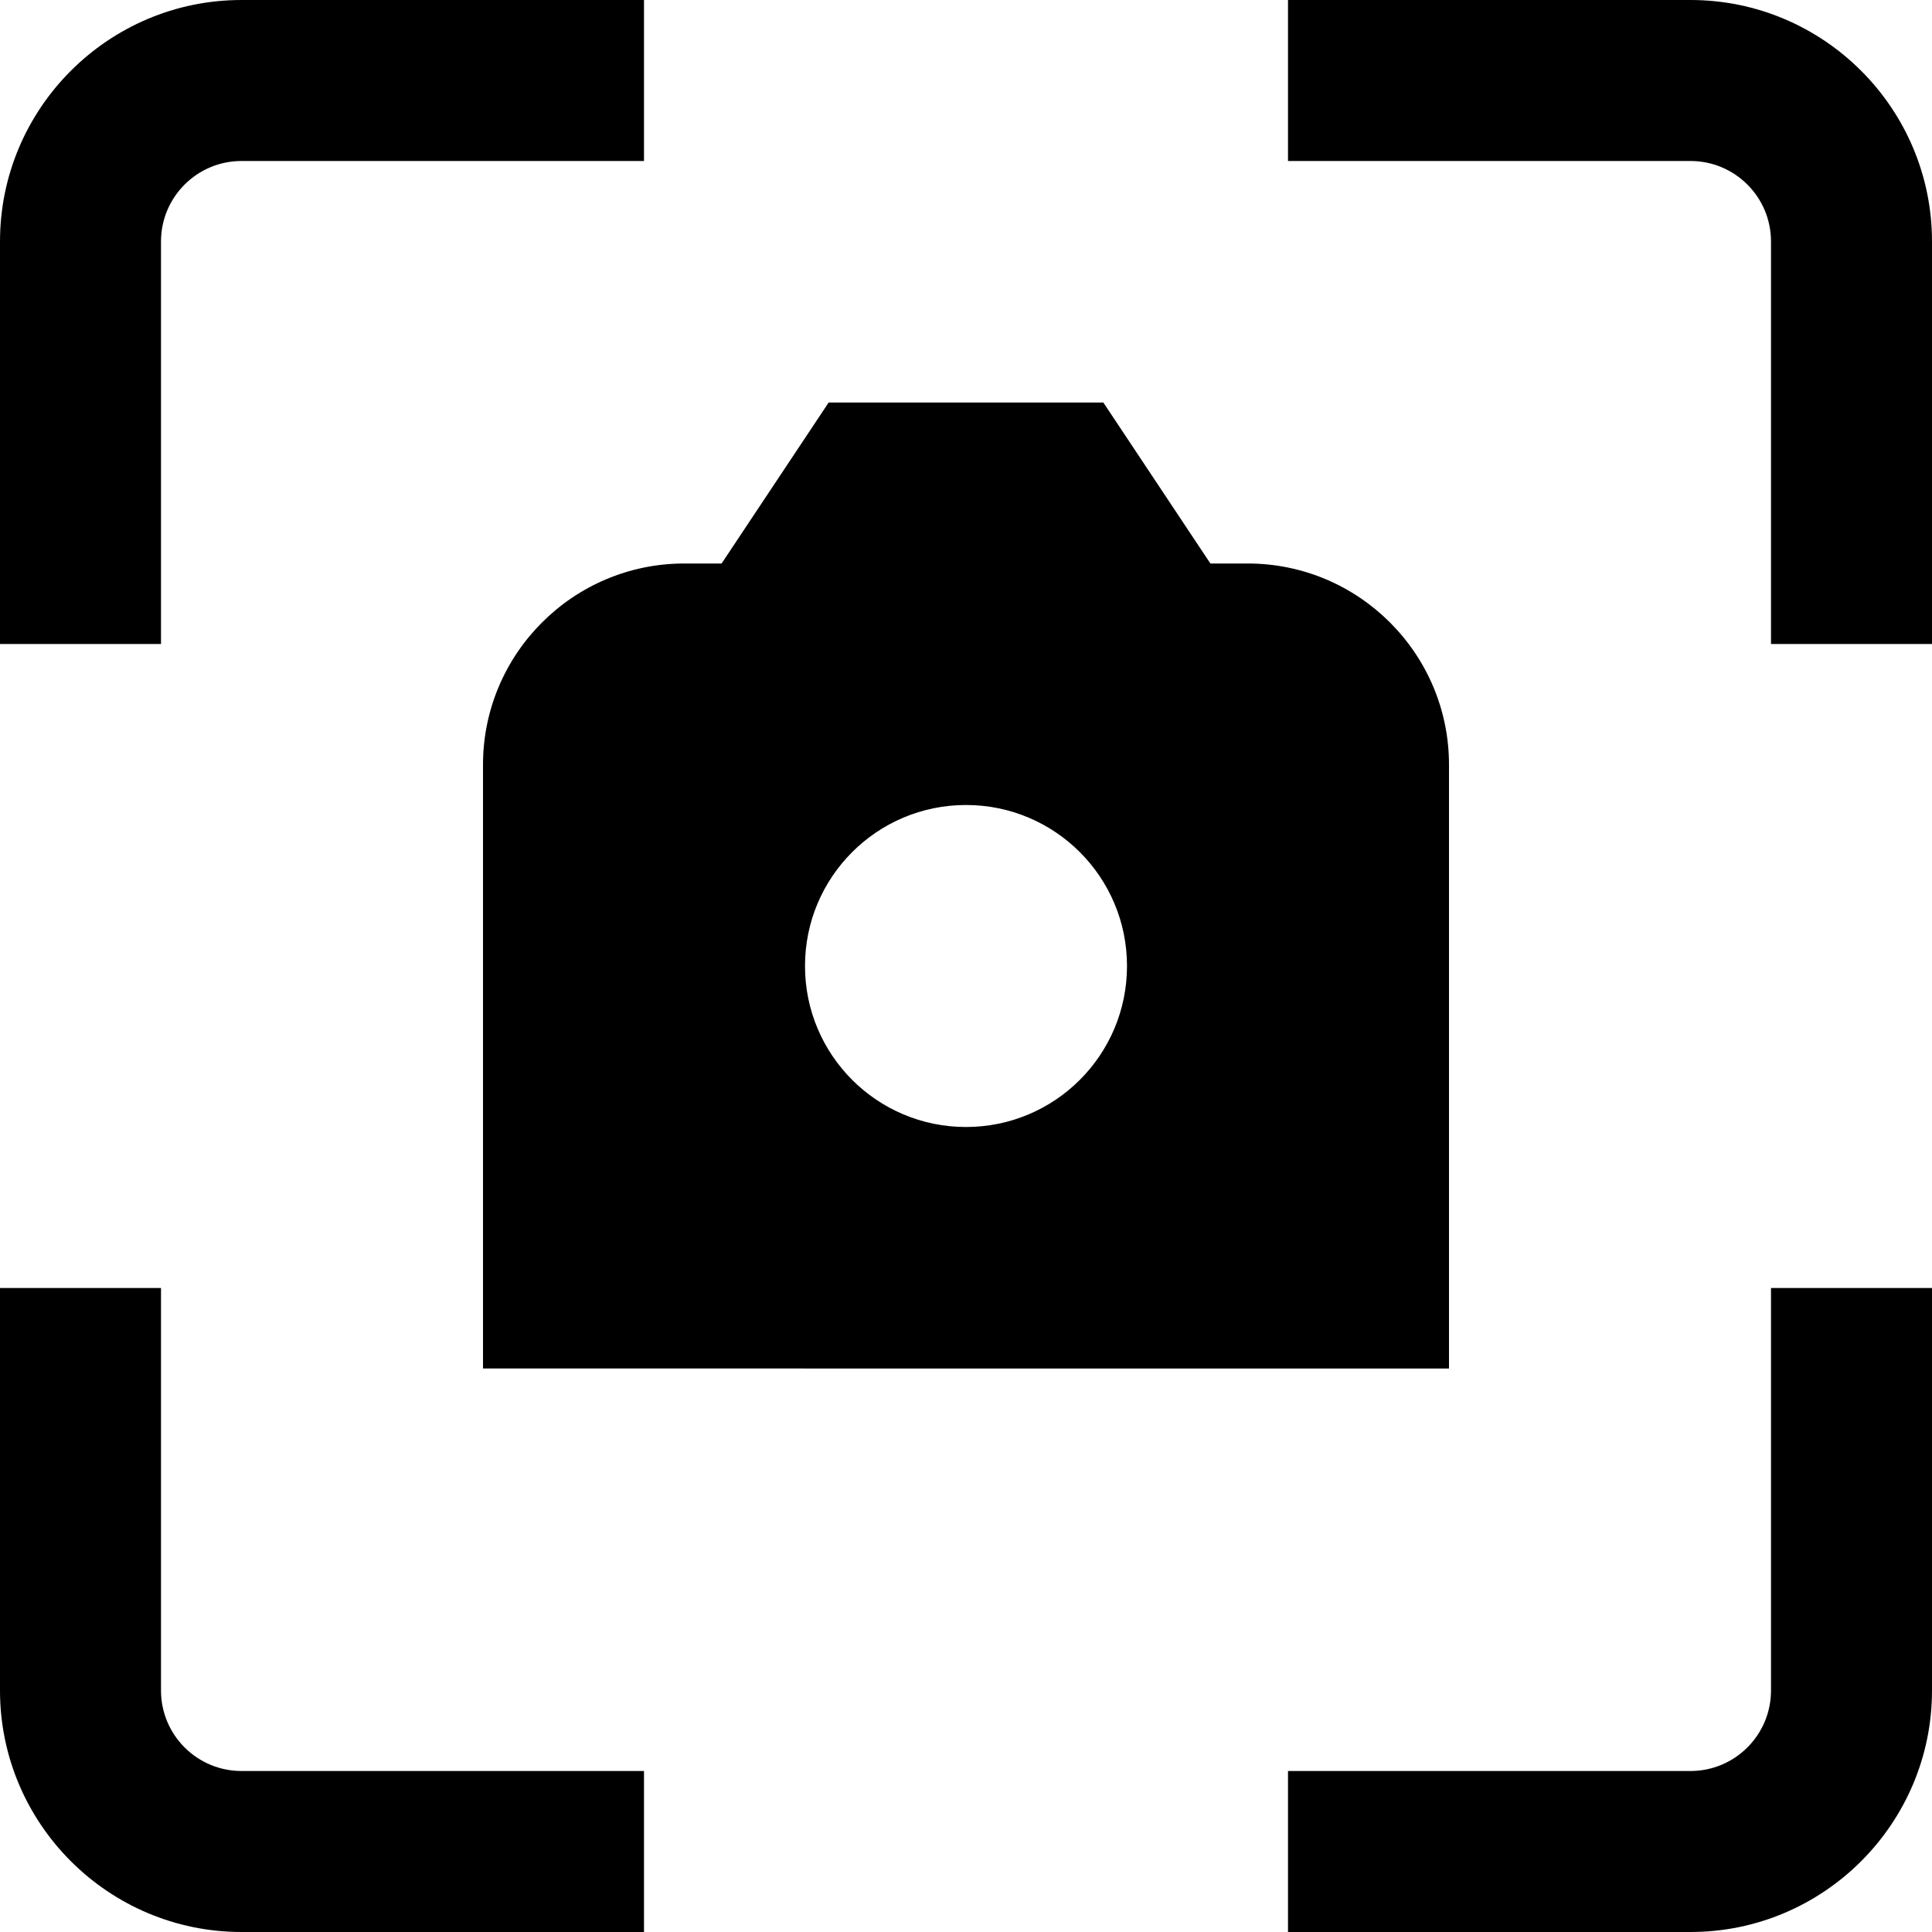
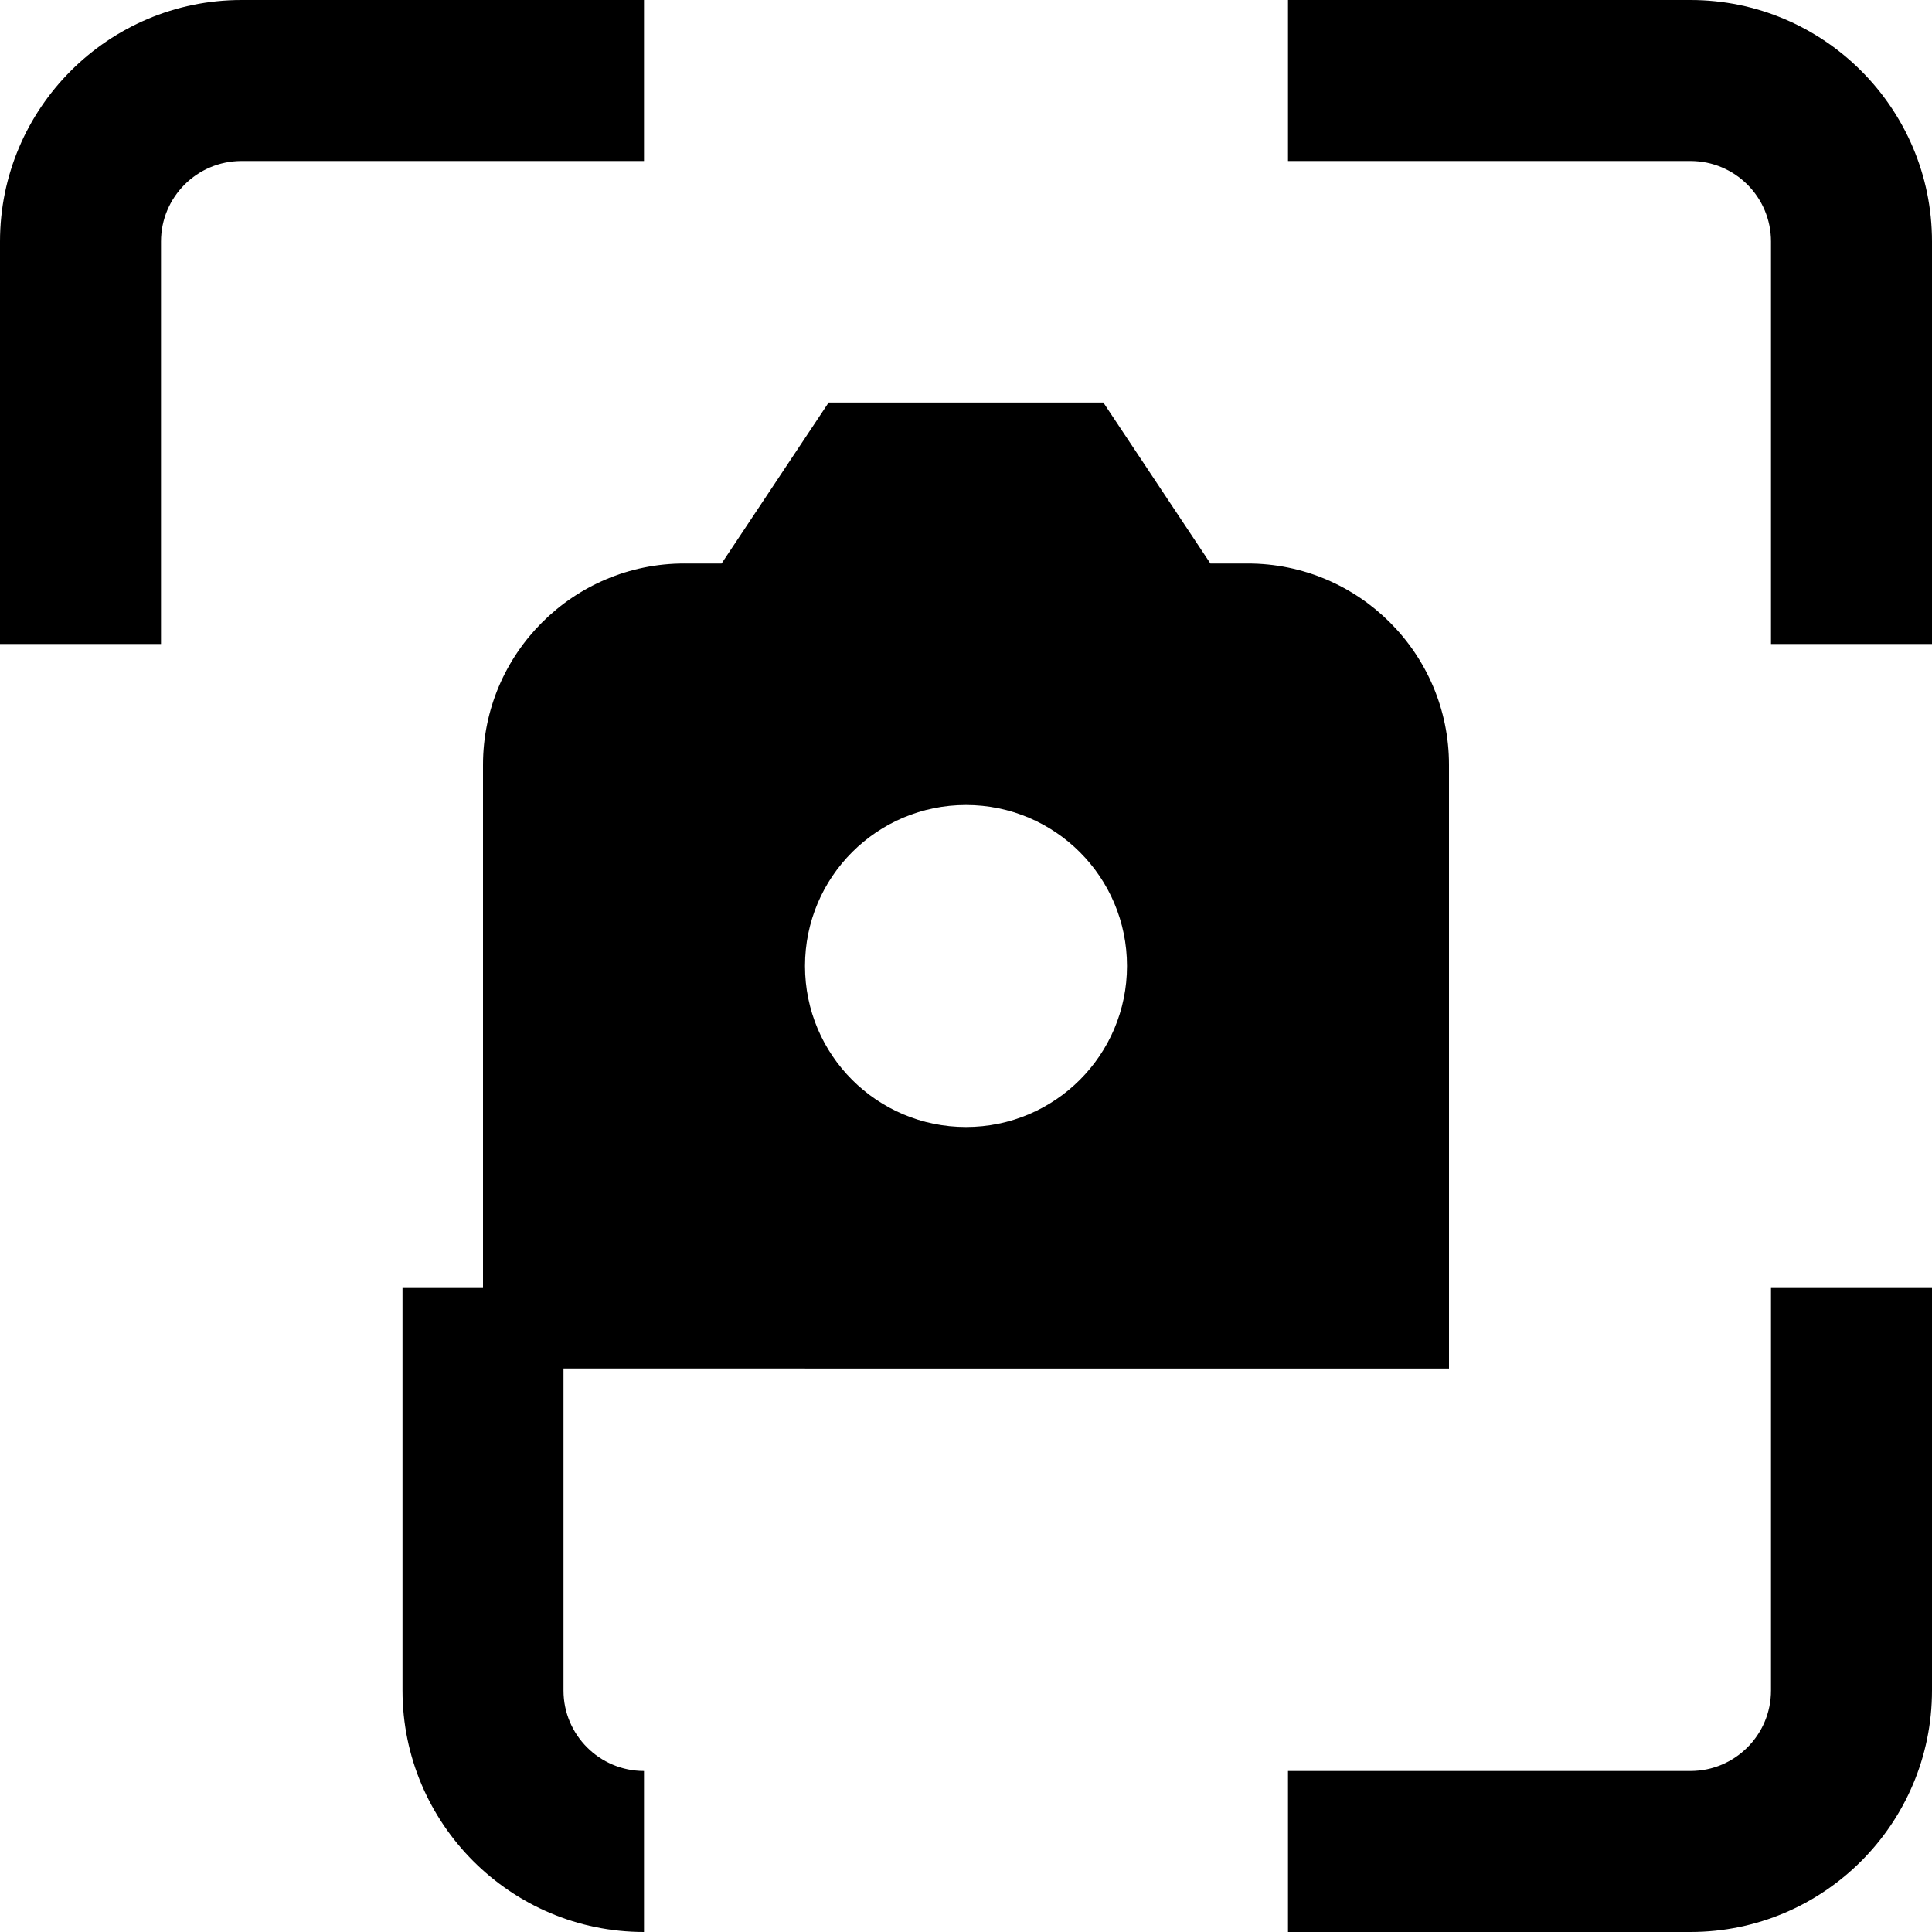
<svg xmlns="http://www.w3.org/2000/svg" id="Layer_1" data-name="Layer 1" viewBox="0 0 24 24">
-   <path d="m3,22h5v2H3c-1.654,0-3-1.346-3-3v-5h2v5c0,.552.448,1,1,1Zm19-1c0,.552-.448,1-1,1h-5v2h5c1.654,0,3-1.346,3-3v-5h-2v5ZM21,0h-5v2h5c.552,0,1,.448,1,1v5h2V3c0-1.654-1.346-3-3-3ZM2,3c0-.552.448-1,1-1h5V0H3C1.346,0,0,1.346,0,3v5h2V3Zm6.5,4h.464l1.33-2h3.412l1.33,2h.464c1.379,0,2.5,1.121,2.5,2.5v7.5H6v-7.5c0-1.379,1.121-2.5,2.5-2.5Zm5.5,5c0-1.105-.895-2-2-2s-2,.895-2,2,.895,2,2,2,2-.895,2-2Z" />
+   <path d="m3,22h5v2c-1.654,0-3-1.346-3-3v-5h2v5c0,.552.448,1,1,1Zm19-1c0,.552-.448,1-1,1h-5v2h5c1.654,0,3-1.346,3-3v-5h-2v5ZM21,0h-5v2h5c.552,0,1,.448,1,1v5h2V3c0-1.654-1.346-3-3-3ZM2,3c0-.552.448-1,1-1h5V0H3C1.346,0,0,1.346,0,3v5h2V3Zm6.5,4h.464l1.33-2h3.412l1.33,2h.464c1.379,0,2.5,1.121,2.5,2.5v7.5H6v-7.5c0-1.379,1.121-2.5,2.5-2.5Zm5.5,5c0-1.105-.895-2-2-2s-2,.895-2,2,.895,2,2,2,2-.895,2-2Z" />
</svg>